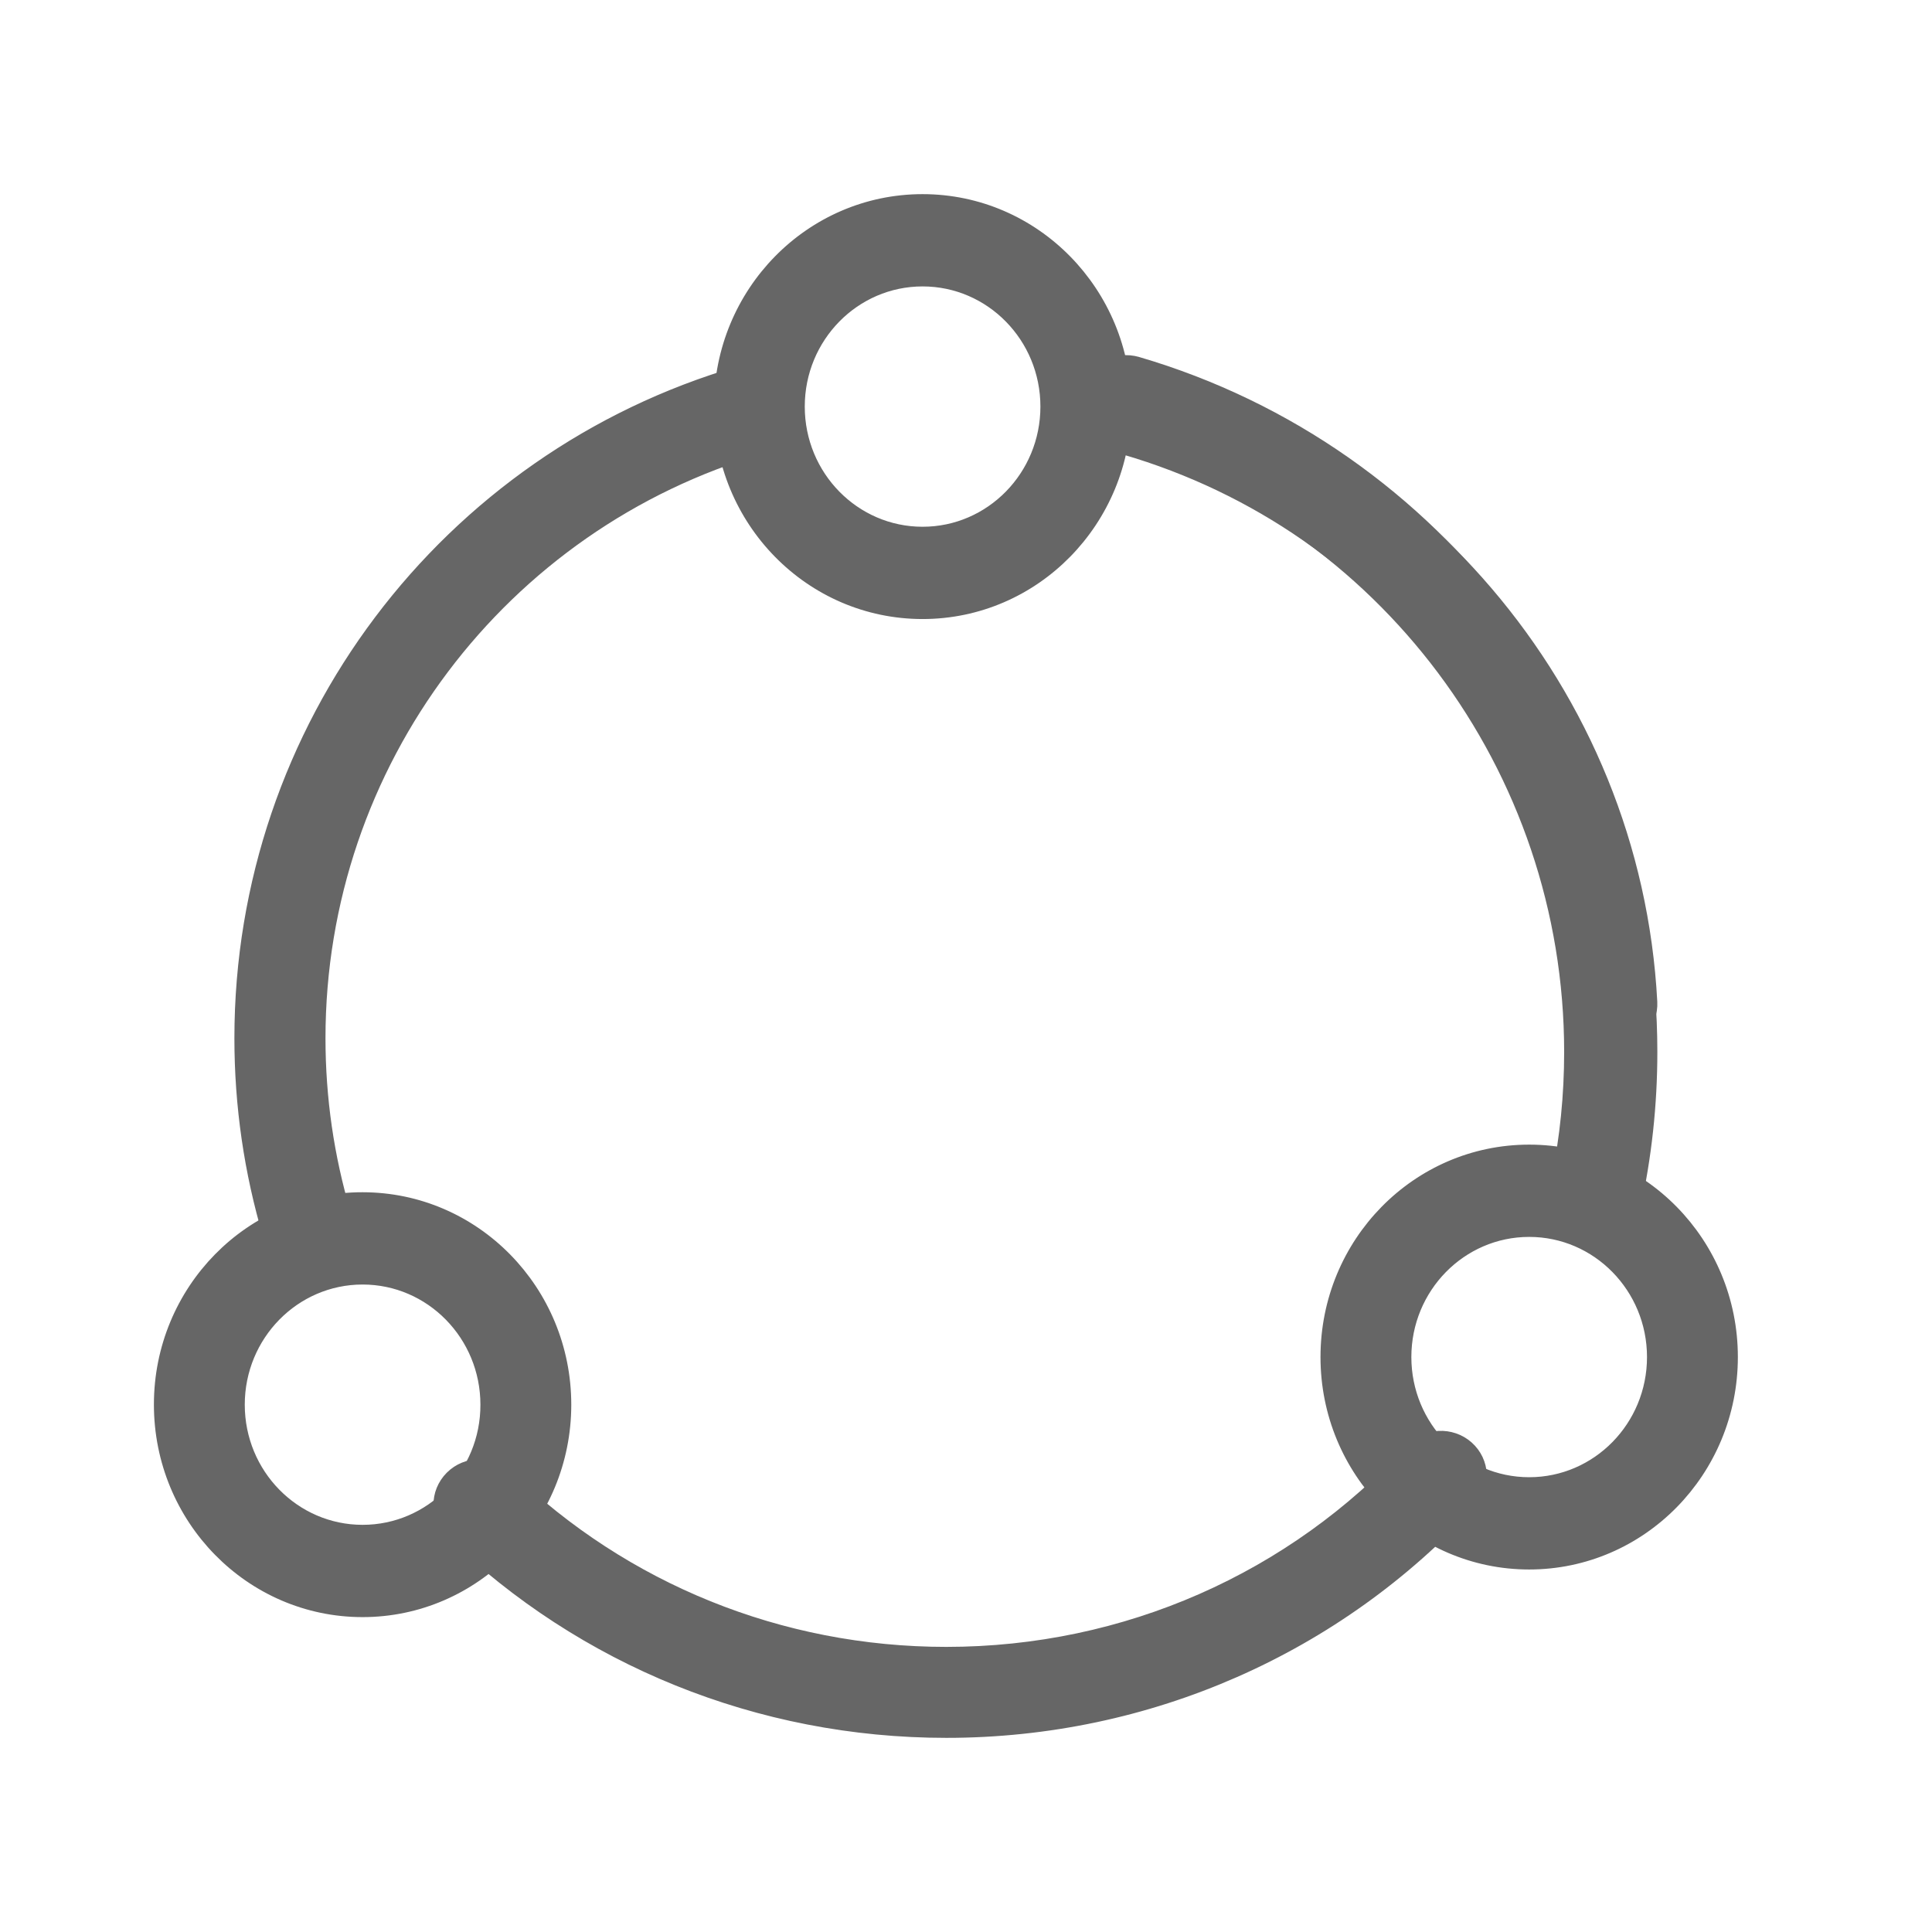
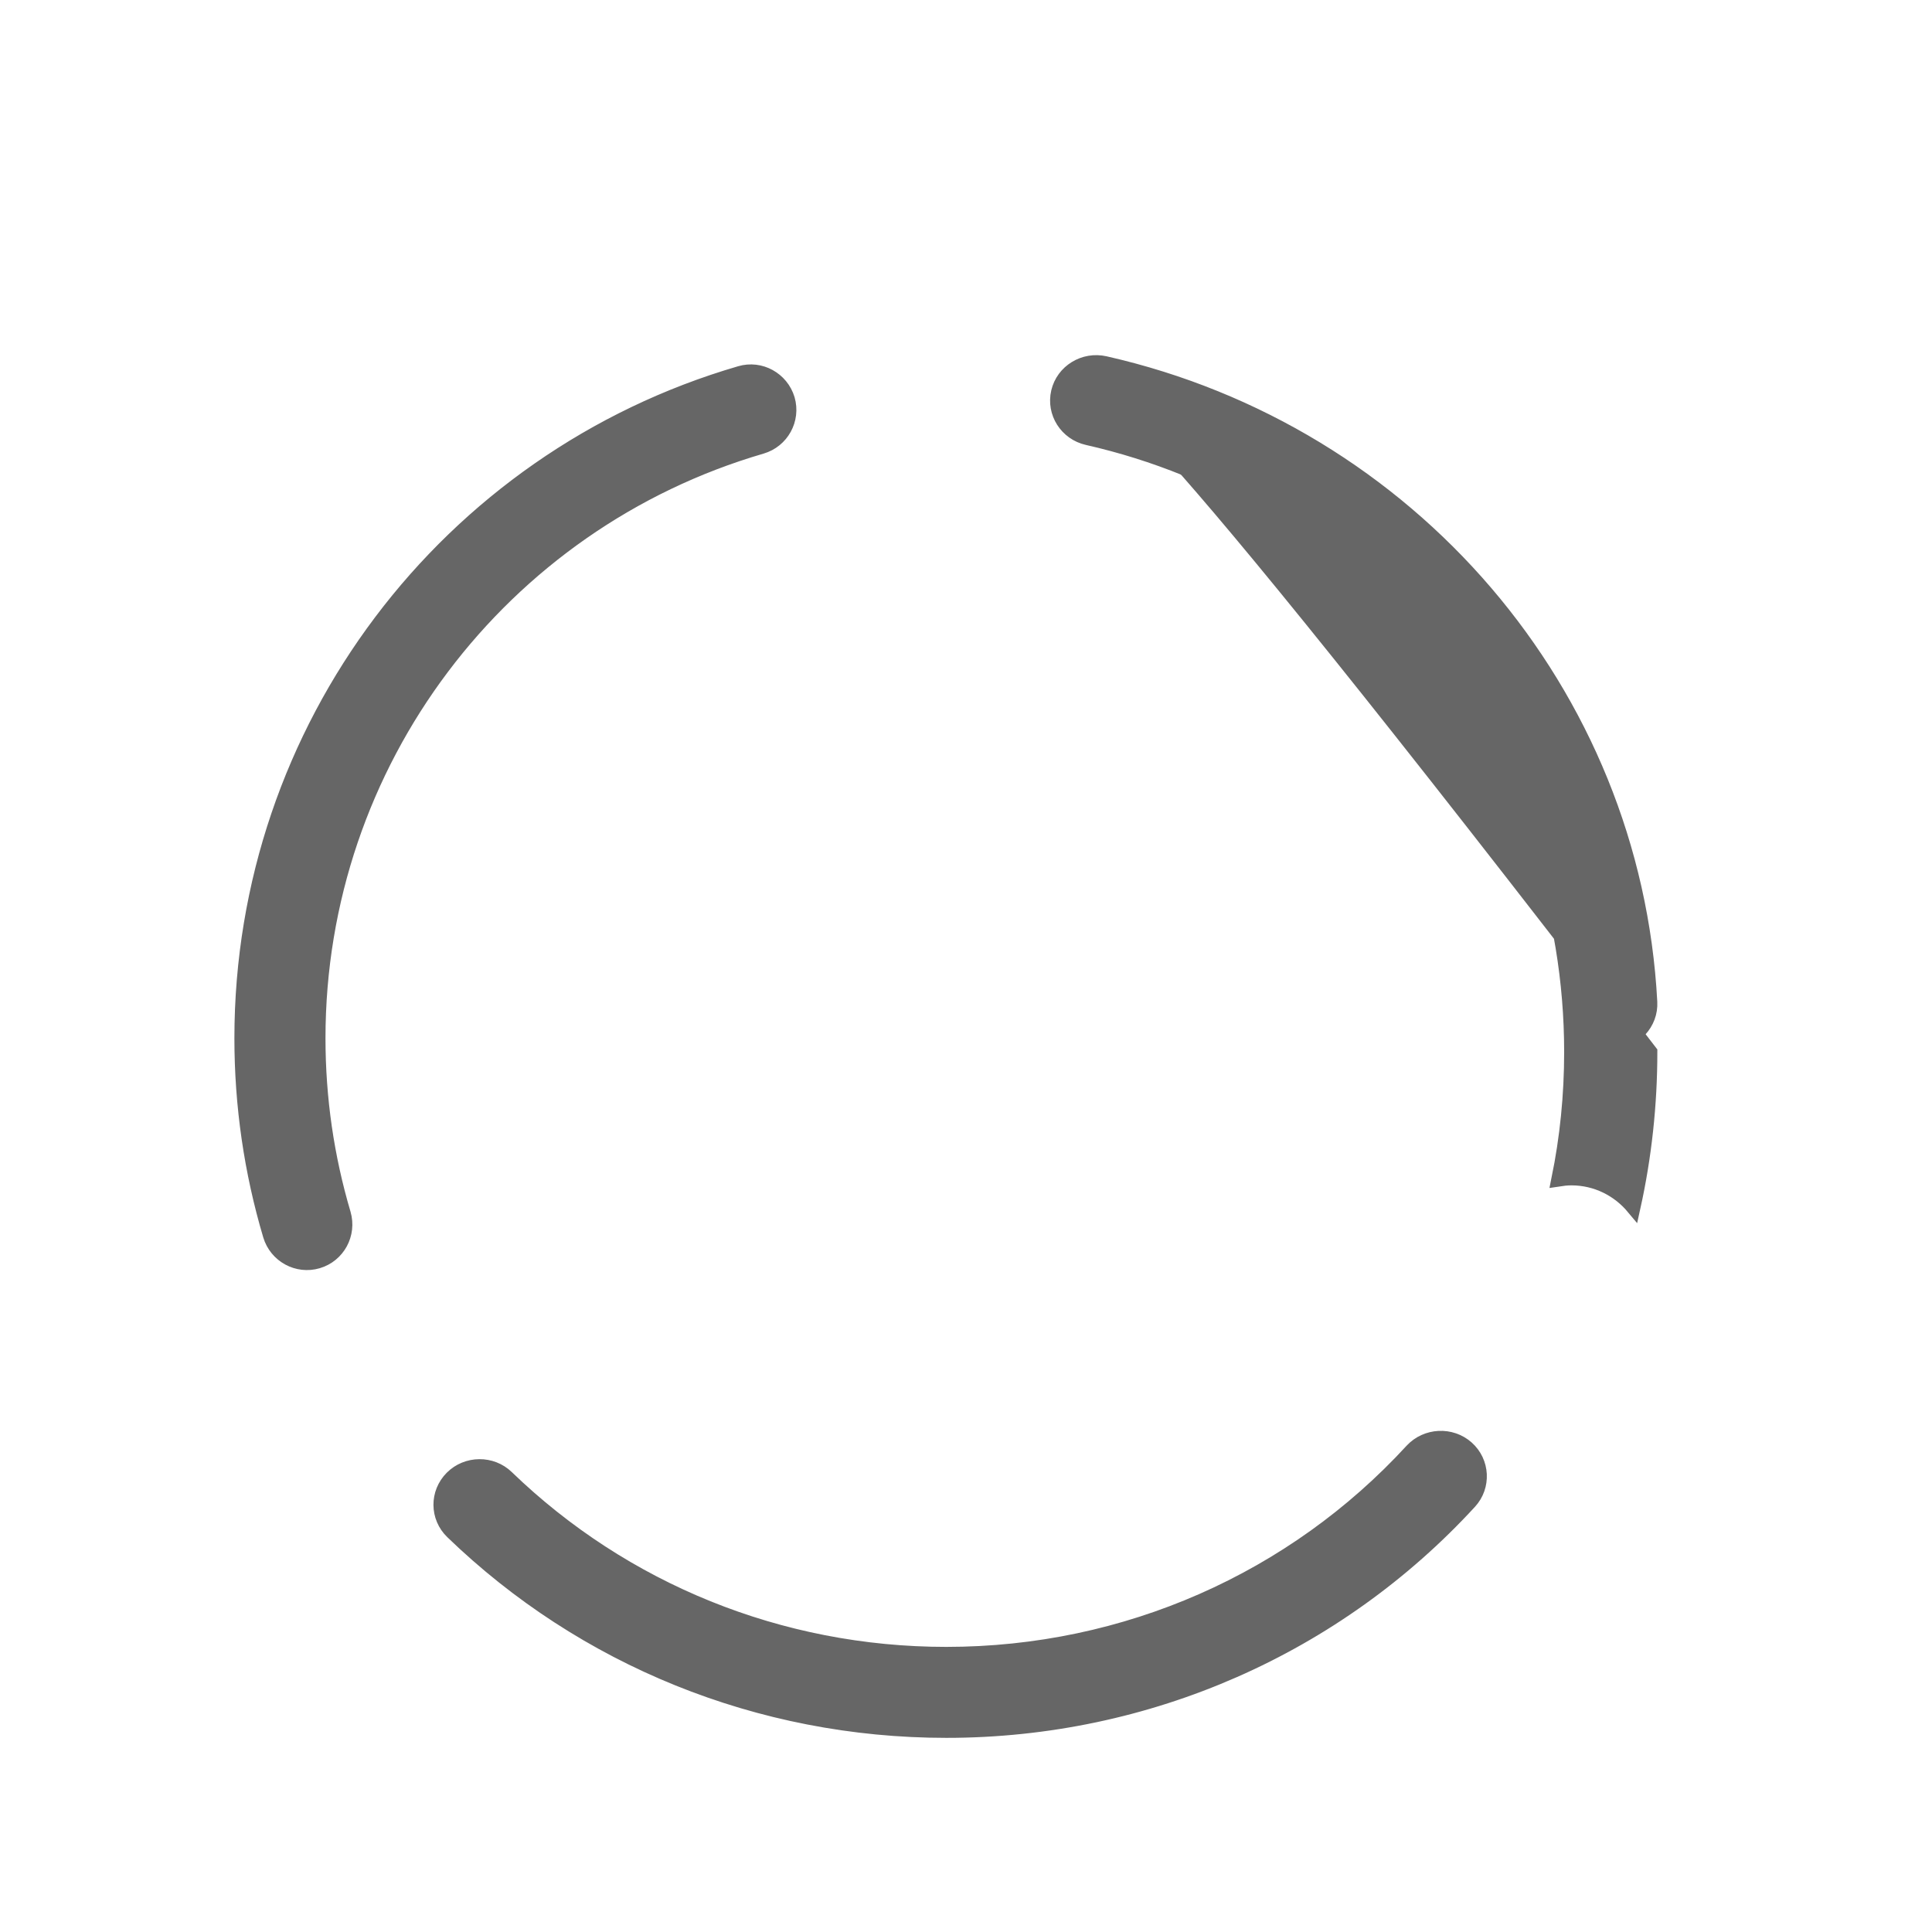
<svg xmlns="http://www.w3.org/2000/svg" width="68" height="68" viewBox="0 0 68 68" fill="none">
  <path d="M58.081 35.27C57.51 24.376 49.613 15.211 38.895 12.785C38.152 12.617 37.415 13.071 37.245 13.795C37.074 14.525 37.536 15.249 38.273 15.416C47.803 17.573 54.826 25.727 55.332 35.411C55.37 36.156 56.019 36.729 56.773 36.691C57.537 36.648 58.12 36.01 58.081 35.27ZM26.048 13.131C15.726 16.141 8.5 25.63 8.5 36.54C8.5 38.918 8.841 41.247 9.506 43.484C9.721 44.197 10.469 44.608 11.184 44.397C11.899 44.186 12.306 43.435 12.097 42.717C11.508 40.728 11.206 38.658 11.206 36.54C11.206 26.84 17.634 18.399 26.807 15.725C27.522 15.514 27.934 14.768 27.726 14.049C27.511 13.336 26.763 12.92 26.048 13.131ZM15.918 53.924C20.527 58.377 26.714 60.917 33.307 60.917C40.423 60.917 47.056 57.955 51.73 52.865C52.236 52.314 52.192 51.455 51.631 50.957C51.07 50.46 50.201 50.504 49.69 51.055C45.532 55.583 39.637 58.215 33.307 58.215C27.439 58.215 21.946 55.956 17.843 51.995C17.304 51.471 16.43 51.482 15.902 52.011C15.369 52.546 15.374 53.4 15.918 53.924Z" fill="#666666" stroke="#666666" stroke-width="0.5" />
-   <path d="M32.472 21.538C36.389 21.538 39.567 18.3 39.567 14.31C39.567 10.32 36.389 7.083 32.472 7.083C28.555 7.083 25.377 10.32 25.377 14.31C25.377 18.3 28.549 21.538 32.472 21.538ZM32.472 18.79C30.044 18.79 28.075 16.784 28.075 14.31C28.075 11.837 30.044 9.831 32.472 9.831C34.9 9.831 36.869 11.837 36.869 14.31C36.869 16.784 34.9 18.79 32.472 18.79ZM12.762 56.667C16.679 56.667 19.857 53.43 19.857 49.44C19.857 45.45 16.679 42.213 12.762 42.213C8.845 42.207 5.667 45.444 5.667 49.434C5.667 53.43 8.845 56.667 12.762 56.667ZM12.762 53.919C10.334 53.919 8.365 51.913 8.365 49.44C8.365 46.967 10.334 44.961 12.762 44.961C15.19 44.961 17.159 46.967 17.159 49.44C17.165 51.913 15.195 53.919 12.762 53.919ZM53.822 54.991C57.739 54.991 60.917 51.754 60.917 47.764C60.917 43.774 57.739 40.537 53.822 40.537C49.899 40.537 46.727 43.774 46.727 47.764C46.727 51.754 49.899 54.991 53.822 54.991ZM53.822 52.243C51.394 52.243 49.425 50.237 49.425 47.764C49.425 45.291 51.394 43.285 53.822 43.285C56.25 43.285 58.219 45.291 58.219 47.764C58.219 50.237 56.25 52.243 53.822 52.243Z" fill="#666666" stroke="#666666" stroke-width="0.5" />
-   <path d="M54.853 41.511C55.003 41.488 55.153 41.471 55.309 41.471C56.187 41.471 56.966 41.874 57.488 42.5C57.883 40.717 58.083 38.883 58.083 37.022C58.083 25.736 50.65 15.921 40.03 12.807C39.291 12.589 38.524 13.014 38.307 13.757C38.09 14.501 38.513 15.272 39.252 15.49C48.687 18.263 55.303 26.994 55.303 37.028C55.303 38.548 55.153 40.046 54.853 41.511Z" fill="#666666" stroke="#666666" stroke-width="0.5" />
+   <path d="M54.853 41.511C55.003 41.488 55.153 41.471 55.309 41.471C56.187 41.471 56.966 41.874 57.488 42.5C57.883 40.717 58.083 38.883 58.083 37.022C39.291 12.589 38.524 13.014 38.307 13.757C38.09 14.501 38.513 15.272 39.252 15.49C48.687 18.263 55.303 26.994 55.303 37.028C55.303 38.548 55.153 40.046 54.853 41.511Z" fill="#666666" stroke="#666666" stroke-width="0.5" />
</svg>